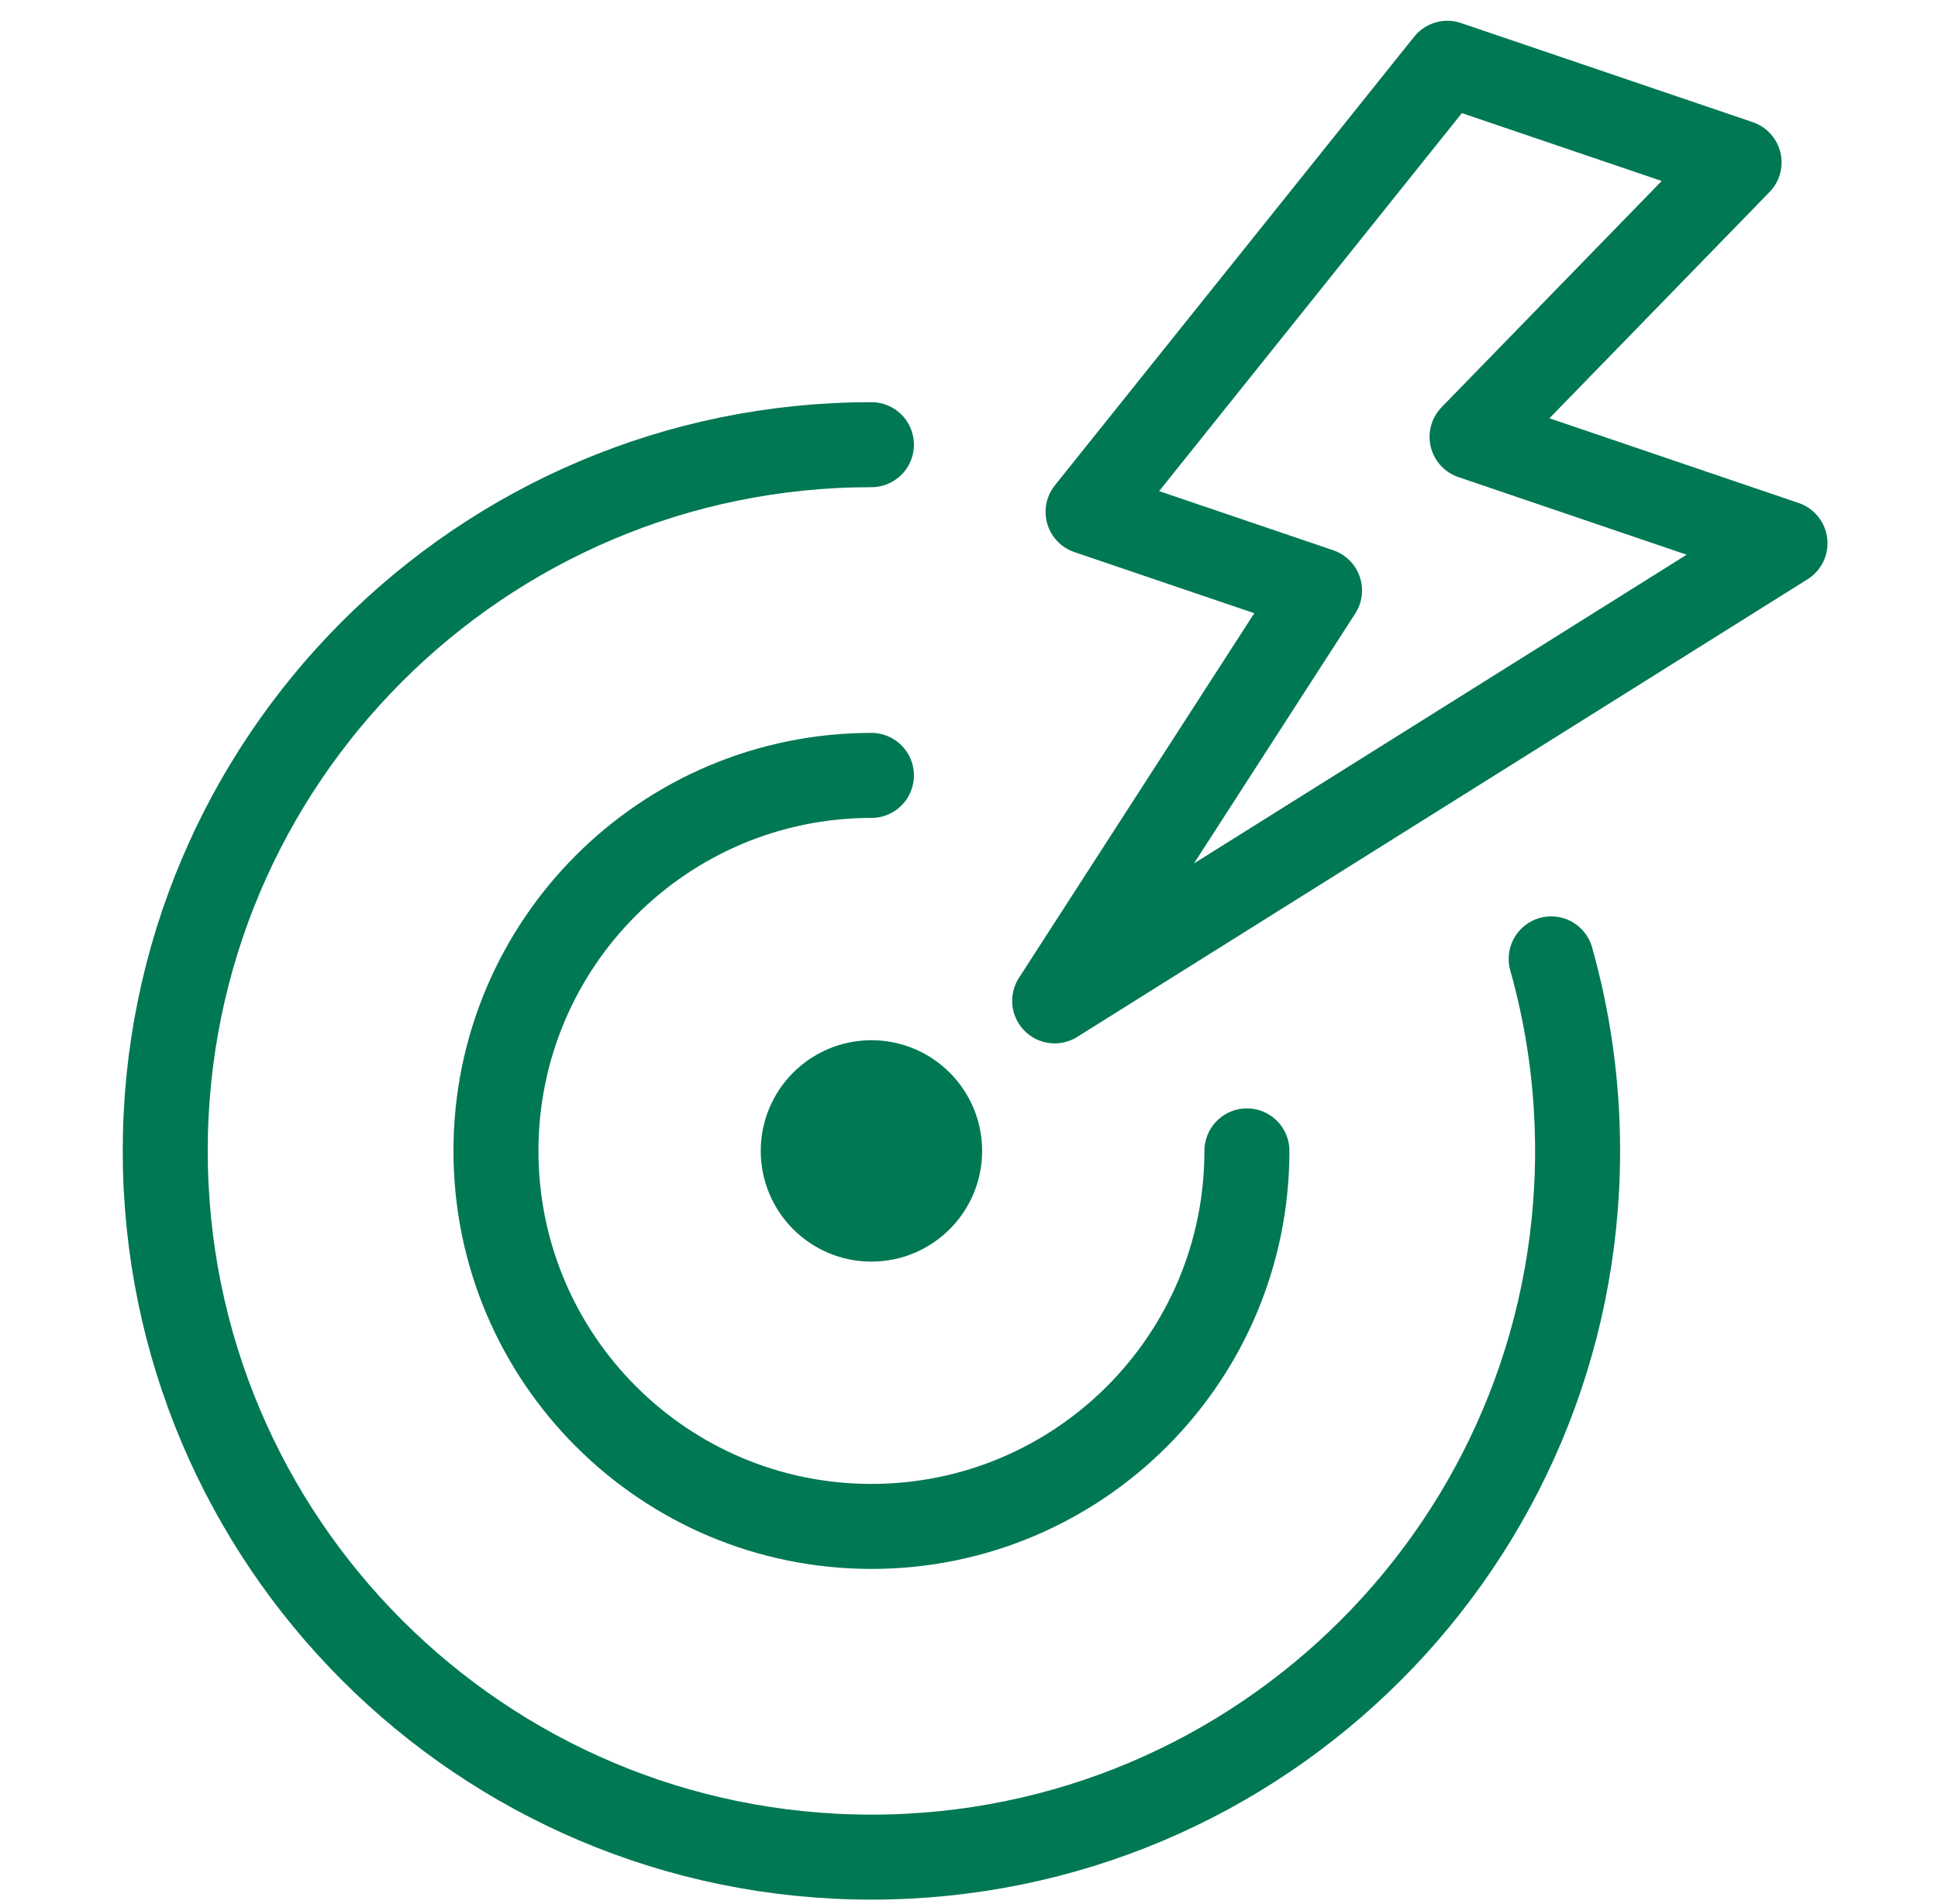
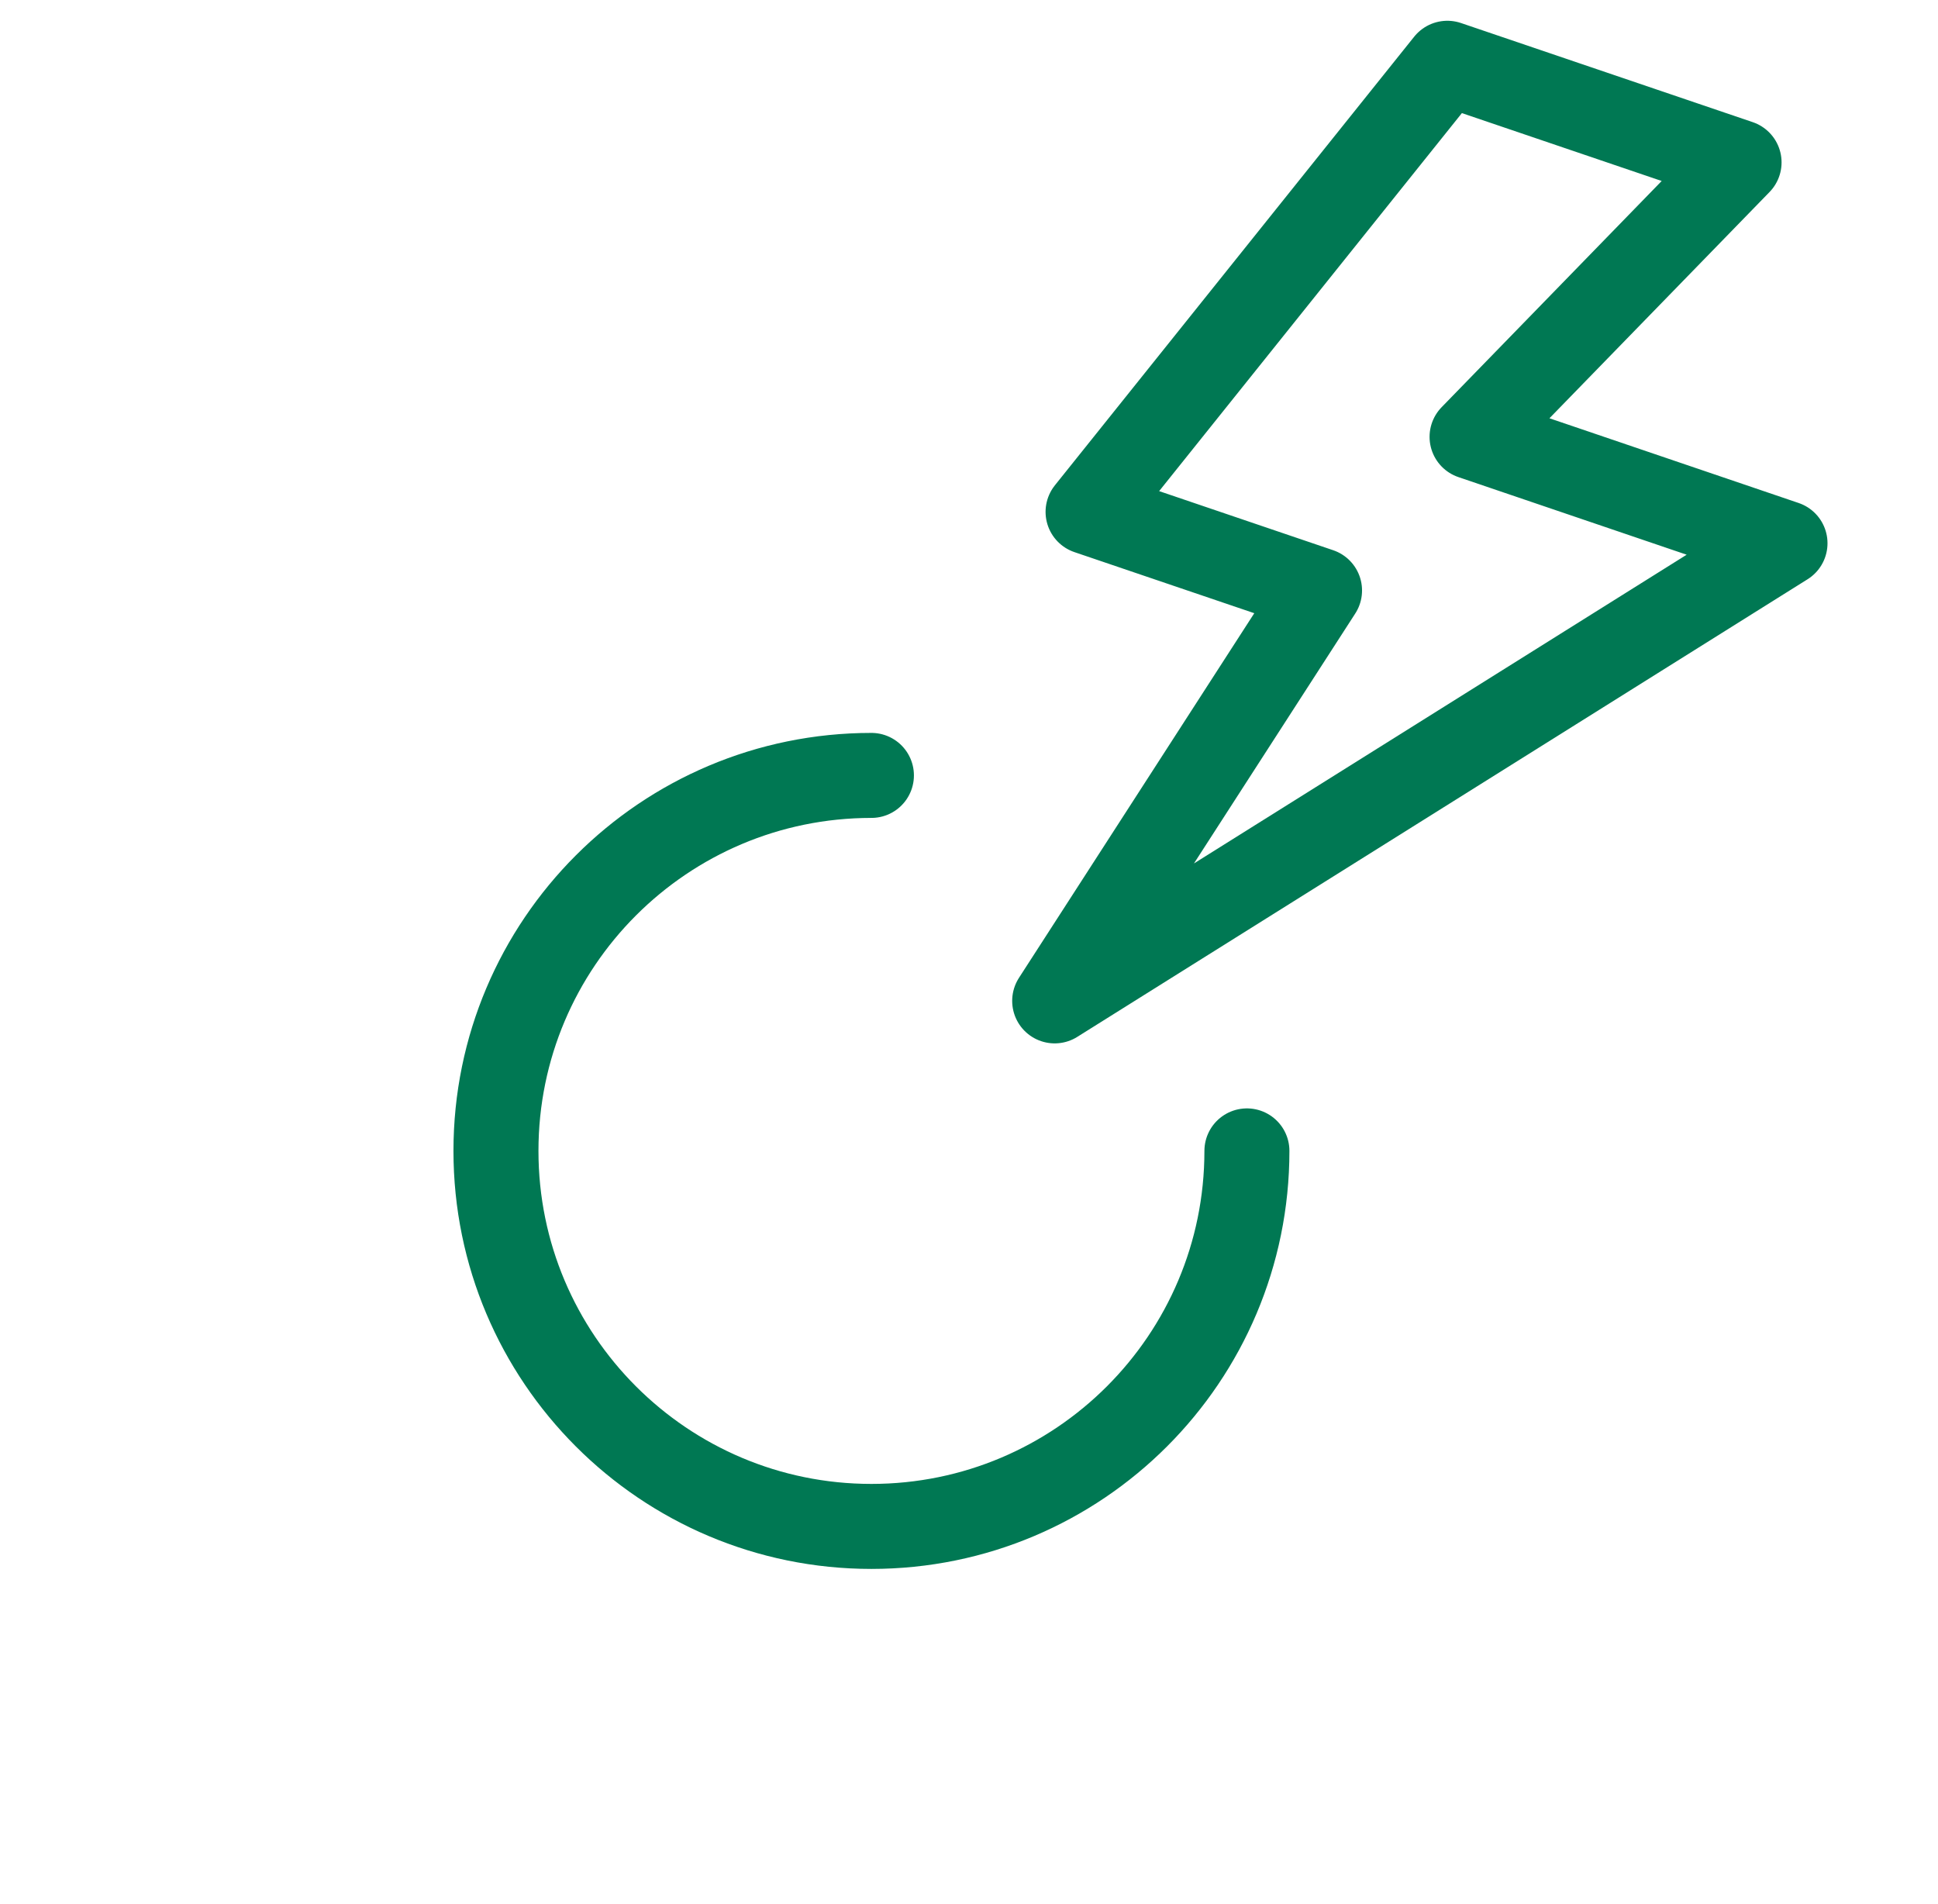
<svg xmlns="http://www.w3.org/2000/svg" width="57" height="56" viewBox="0 0 57 56" fill="none">
  <path d="M51.149 4.776L43.296 12.848L52.5 15.977L31.02 29.436L38.81 17.366L32.002 15.054L42.569 1.861L51.149 4.776Z" stroke="#007853" stroke-width="2.5" stroke-linecap="round" stroke-linejoin="round" />
-   <path d="M25.63 35.854C26.738 35.854 27.636 34.956 27.636 33.848C27.636 32.741 26.738 31.843 25.63 31.843C24.523 31.843 23.625 32.741 23.625 33.848C23.625 34.956 24.523 35.854 25.63 35.854Z" fill="#007853" stroke="#007853" stroke-width="2.5" stroke-linecap="round" stroke-linejoin="round" />
  <path d="M36.674 33.848C36.674 39.947 31.73 44.892 25.63 44.892C19.531 44.892 14.587 39.947 14.587 33.848C14.587 27.749 19.531 22.805 25.63 22.805" stroke="#007853" stroke-width="2.5" stroke-linecap="round" stroke-linejoin="round" />
-   <path d="M45.623 28.201C46.129 29.996 46.4 31.89 46.4 33.848C46.4 45.32 37.102 54.618 25.63 54.618C14.159 54.618 4.86 45.318 4.86 33.848C4.86 22.378 14.159 13.078 25.63 13.078" stroke="#007853" stroke-width="2.5" stroke-linecap="round" stroke-linejoin="round" />
</svg>